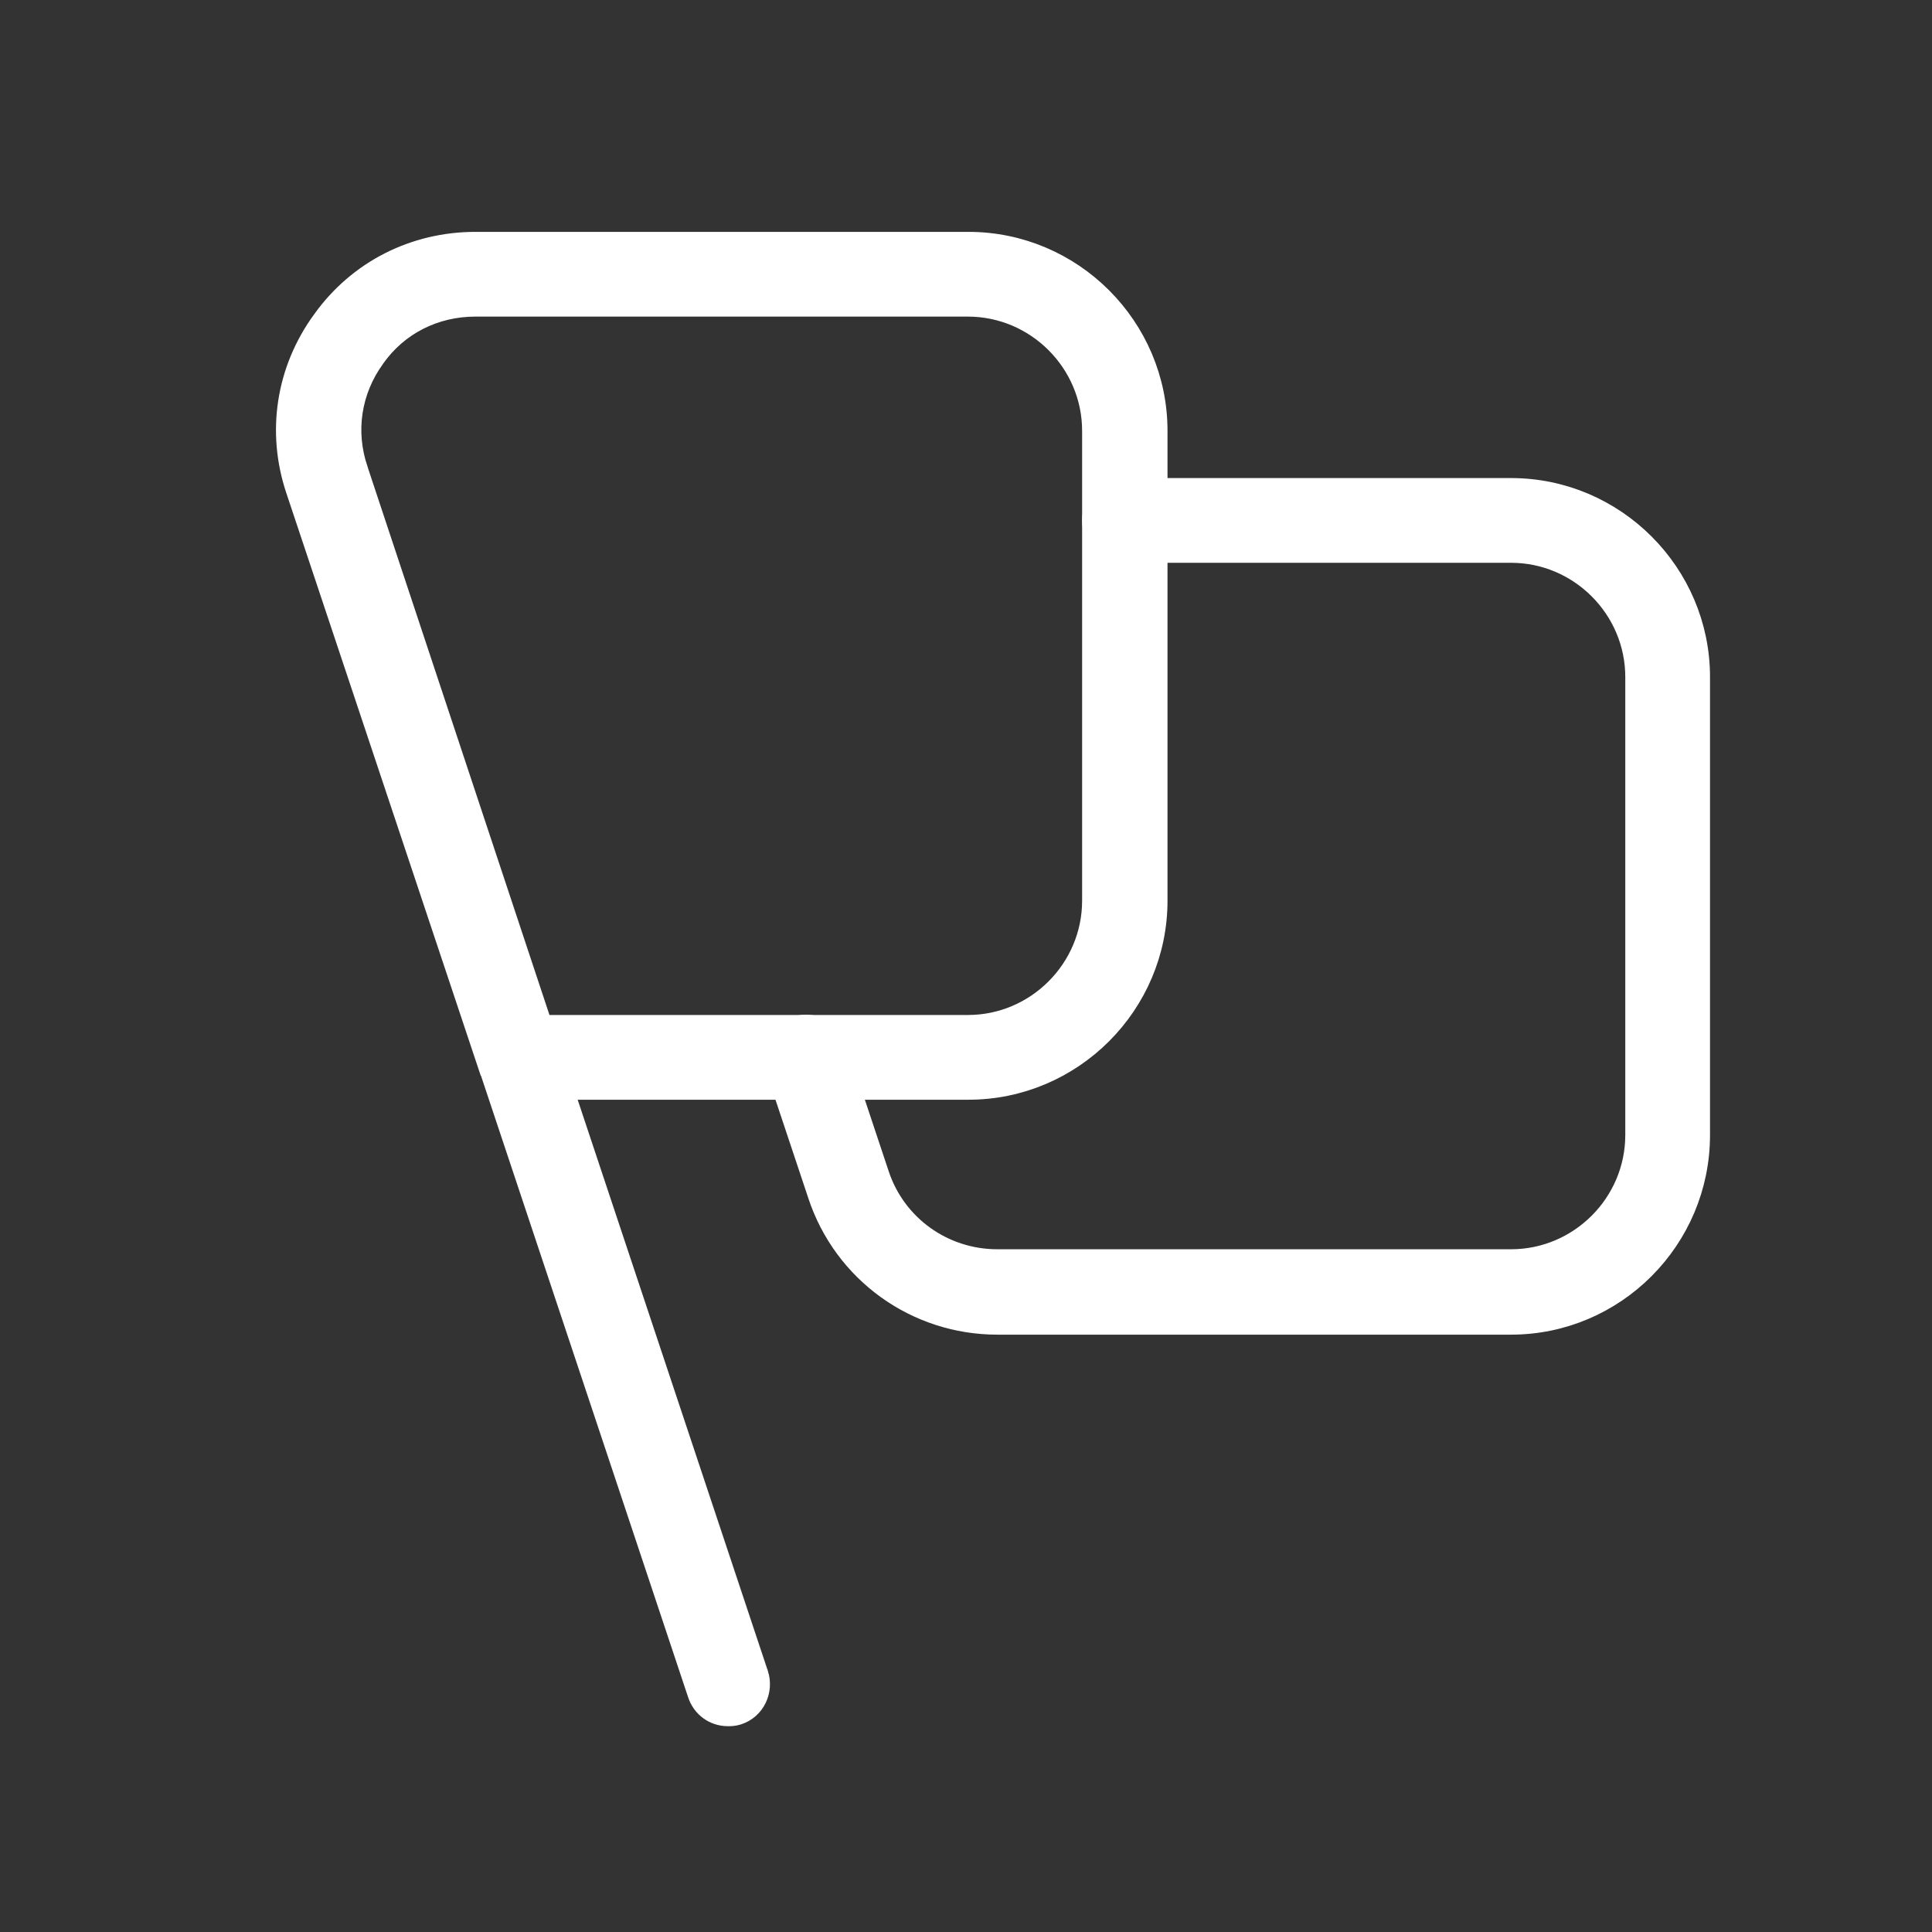
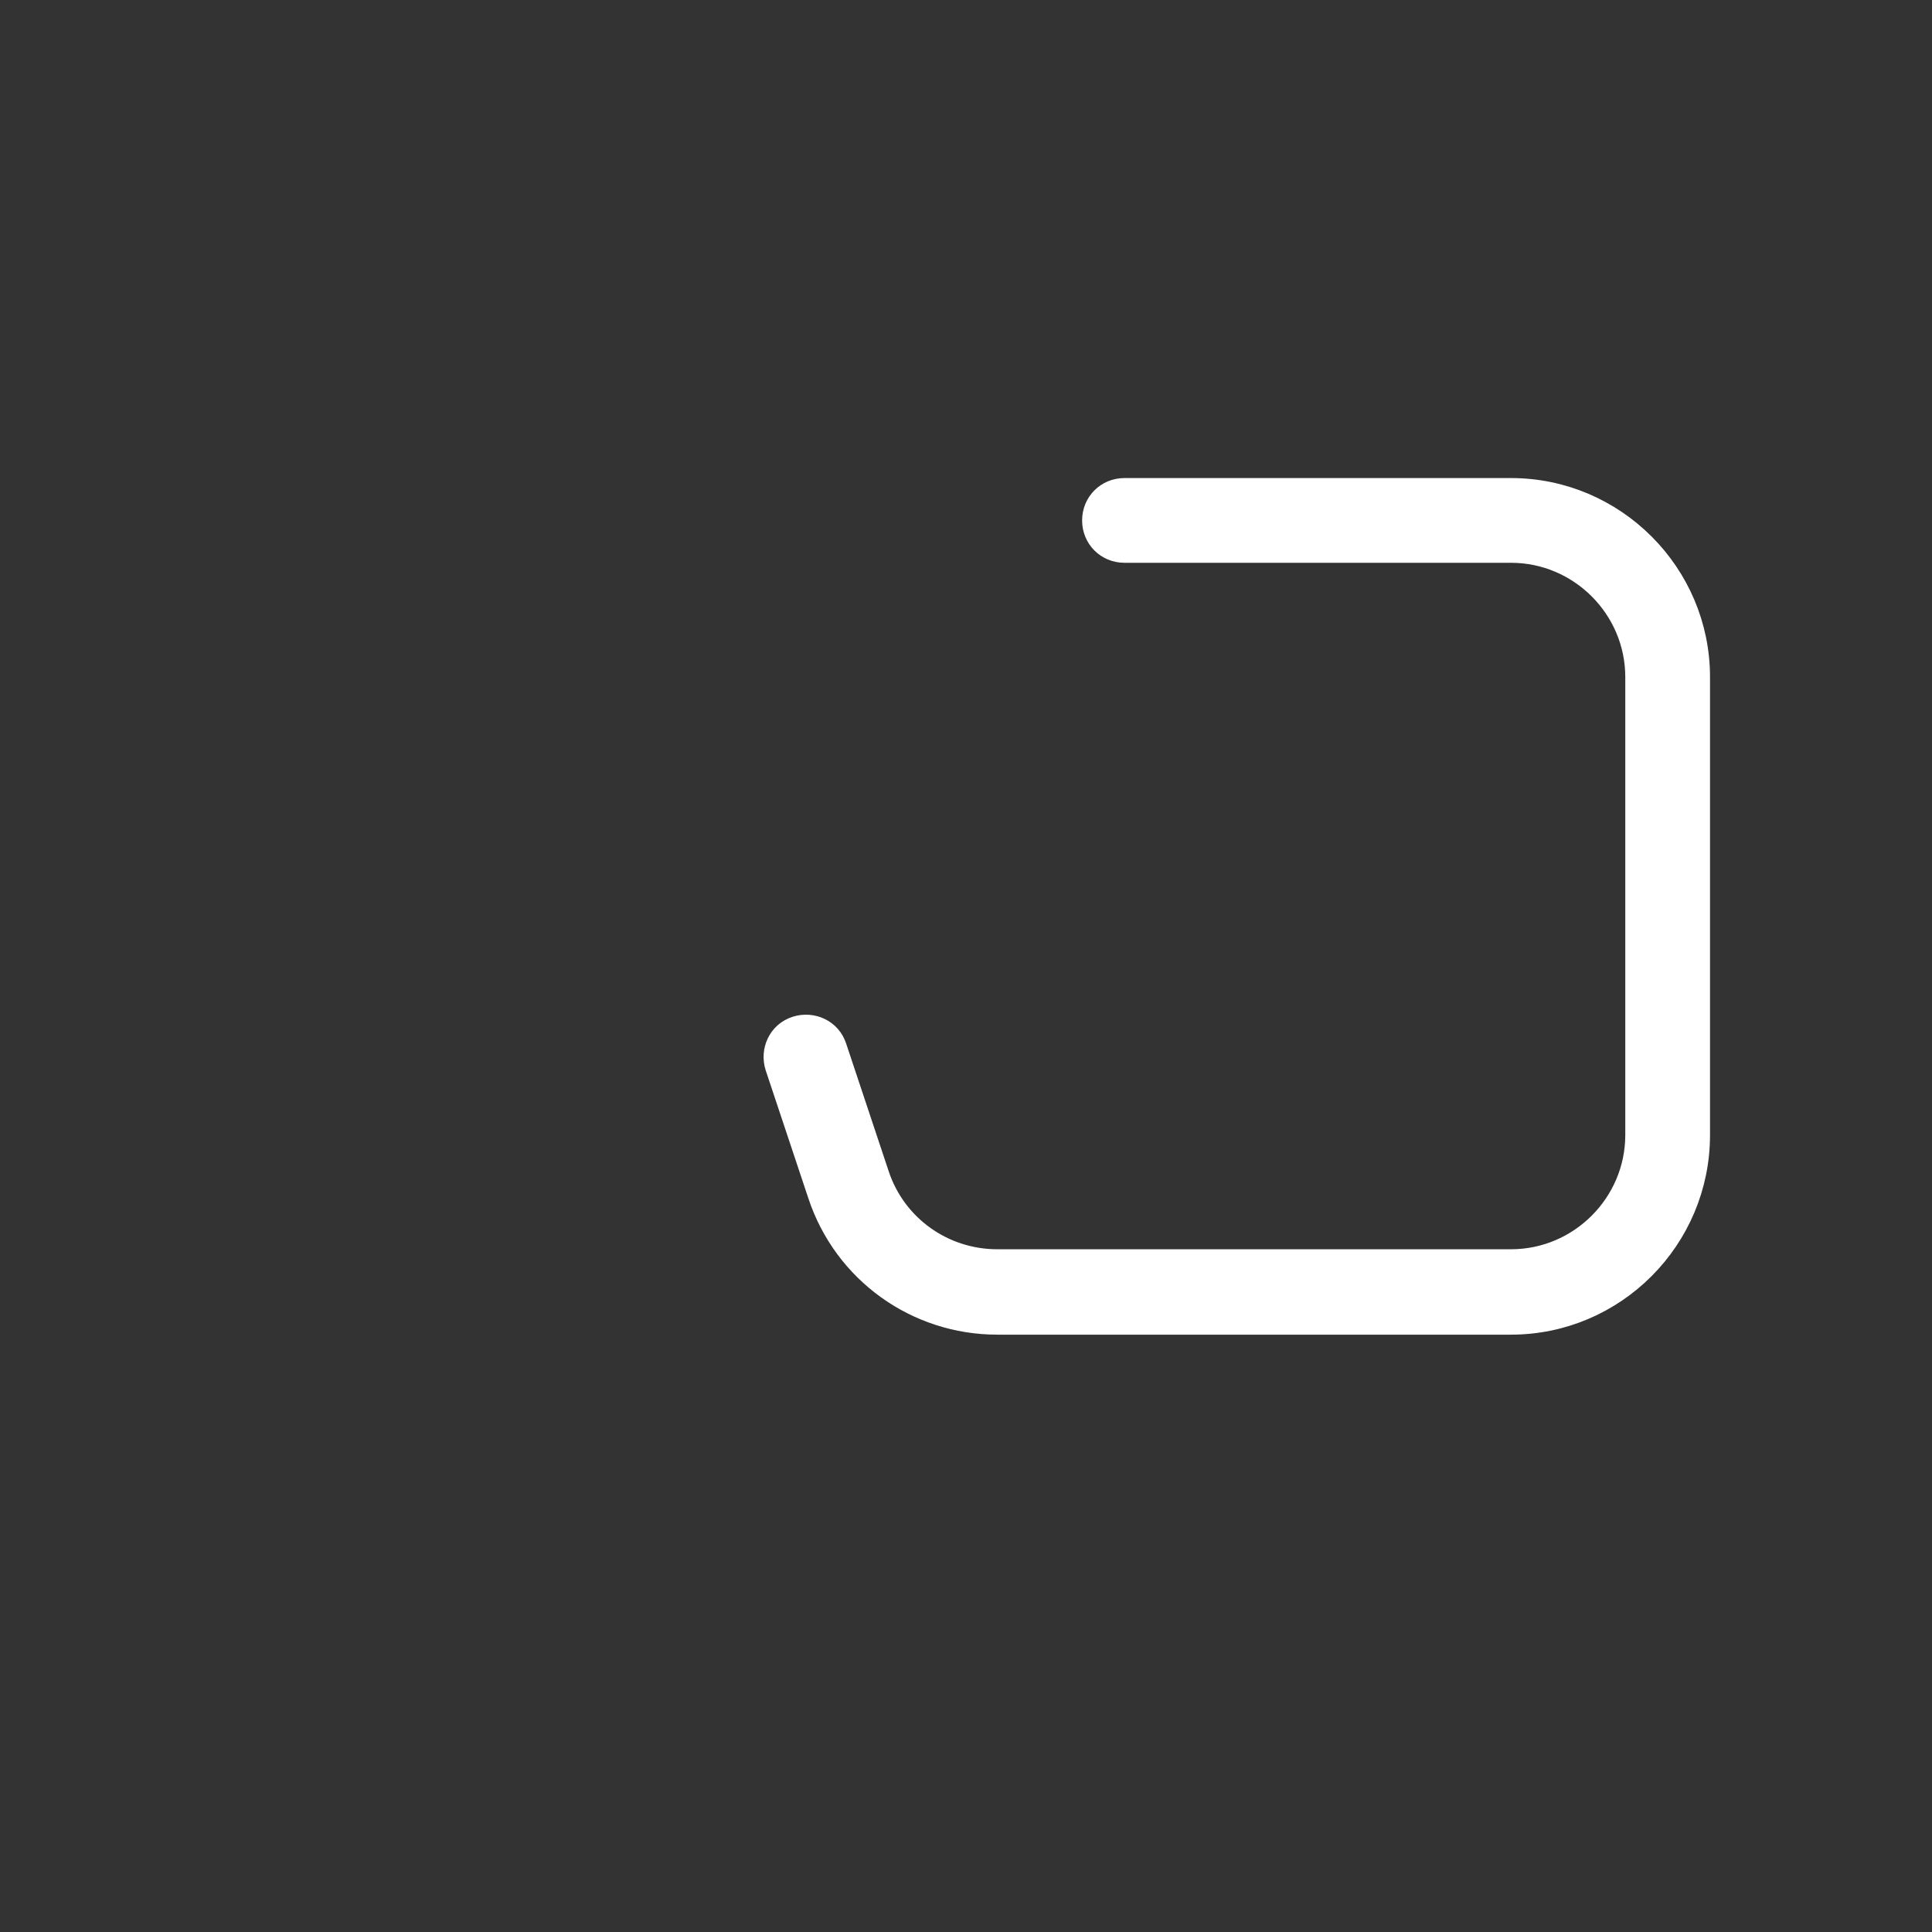
<svg xmlns="http://www.w3.org/2000/svg" width="35" height="35" viewBox="0 0 35 35" fill="none">
  <rect x="0" y="0" width="35" height="35" fill="#333333" stroke="none" />
-   <path d="M14.073 19.32L14.073 19.32L14.074 19.324L14.846 21.639C14.846 21.639 14.846 21.639 14.846 21.639C15.306 23.032 16.602 23.965 18.067 23.965H27.374C29.24 23.965 30.765 22.439 30.765 20.562V12.265C30.765 10.4 29.24 8.874 27.374 8.874H20.371C20.06 8.874 19.817 9.117 19.817 9.428C19.817 9.739 20.06 9.982 20.371 9.982H27.374C28.629 9.982 29.657 11.01 29.657 12.265V20.562C29.657 21.817 28.629 22.845 27.374 22.845H18.067C17.08 22.845 16.209 22.222 15.898 21.289L15.127 18.975C15.031 18.673 14.712 18.533 14.428 18.622C14.124 18.717 13.984 19.037 14.073 19.32Z" fill="white" stroke="white" stroke-width="0.427" />
-   <path d="M10.169 19.709H17.545C19.411 19.709 20.937 18.183 20.937 16.317V7.805C20.937 5.939 19.411 4.414 17.545 4.414H8.613C7.513 4.414 6.506 4.922 5.864 5.819C5.211 6.714 5.041 7.83 5.392 8.872C5.392 8.872 5.392 8.872 5.392 8.872L8.876 19.313L8.892 19.361L8.898 19.366L12.666 30.672C12.739 30.906 12.945 31.058 13.187 31.058C13.189 31.058 13.191 31.058 13.192 31.058C13.224 31.058 13.287 31.058 13.355 31.037C13.657 30.941 13.797 30.622 13.709 30.338L13.709 30.338L13.707 30.335L10.169 19.709ZM6.766 6.466L6.766 6.466L6.767 6.464C7.191 5.864 7.863 5.522 8.613 5.522H17.534C18.789 5.522 19.817 6.55 19.817 7.805V16.317C19.817 17.573 18.789 18.601 17.534 18.601H9.8L6.455 8.521L6.455 8.521L6.455 8.52C6.216 7.814 6.33 7.069 6.766 6.466Z" fill="white" stroke="white" stroke-width="0.427" />
+   <path d="M14.073 19.32L14.073 19.32L14.846 21.639C14.846 21.639 14.846 21.639 14.846 21.639C15.306 23.032 16.602 23.965 18.067 23.965H27.374C29.24 23.965 30.765 22.439 30.765 20.562V12.265C30.765 10.4 29.24 8.874 27.374 8.874H20.371C20.06 8.874 19.817 9.117 19.817 9.428C19.817 9.739 20.06 9.982 20.371 9.982H27.374C28.629 9.982 29.657 11.01 29.657 12.265V20.562C29.657 21.817 28.629 22.845 27.374 22.845H18.067C17.08 22.845 16.209 22.222 15.898 21.289L15.127 18.975C15.031 18.673 14.712 18.533 14.428 18.622C14.124 18.717 13.984 19.037 14.073 19.32Z" fill="white" stroke="white" stroke-width="0.427" />
</svg>